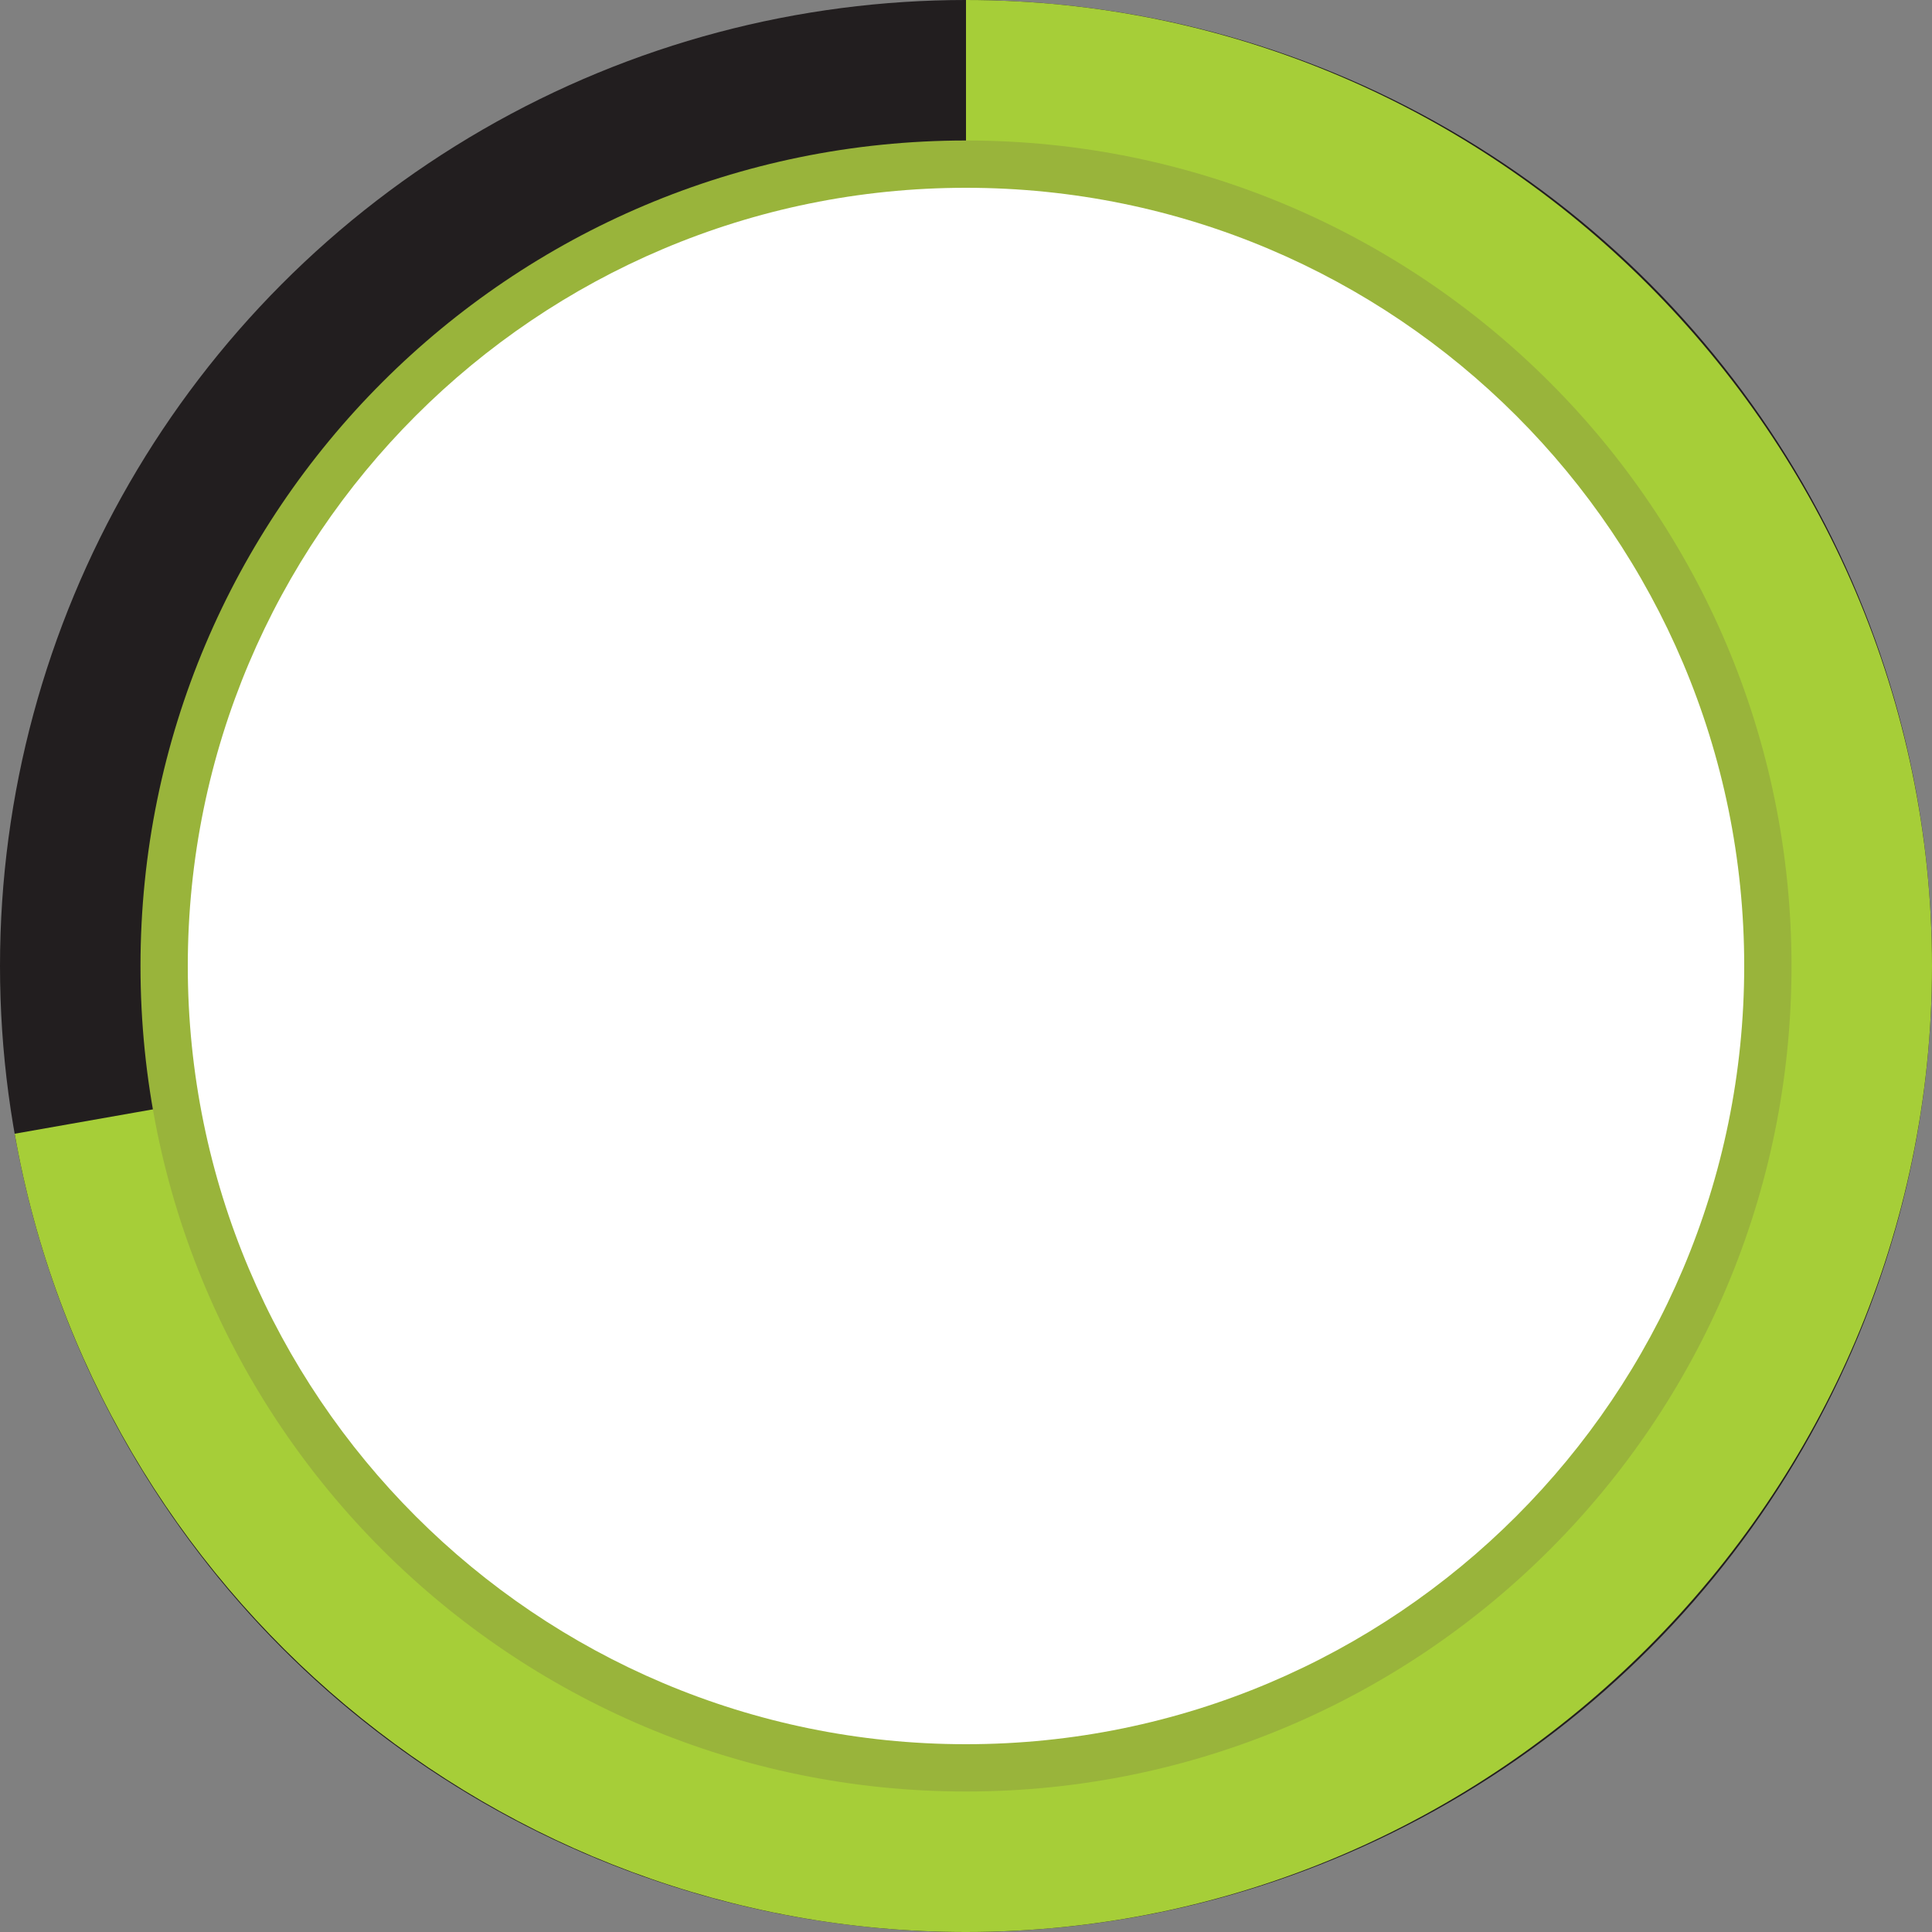
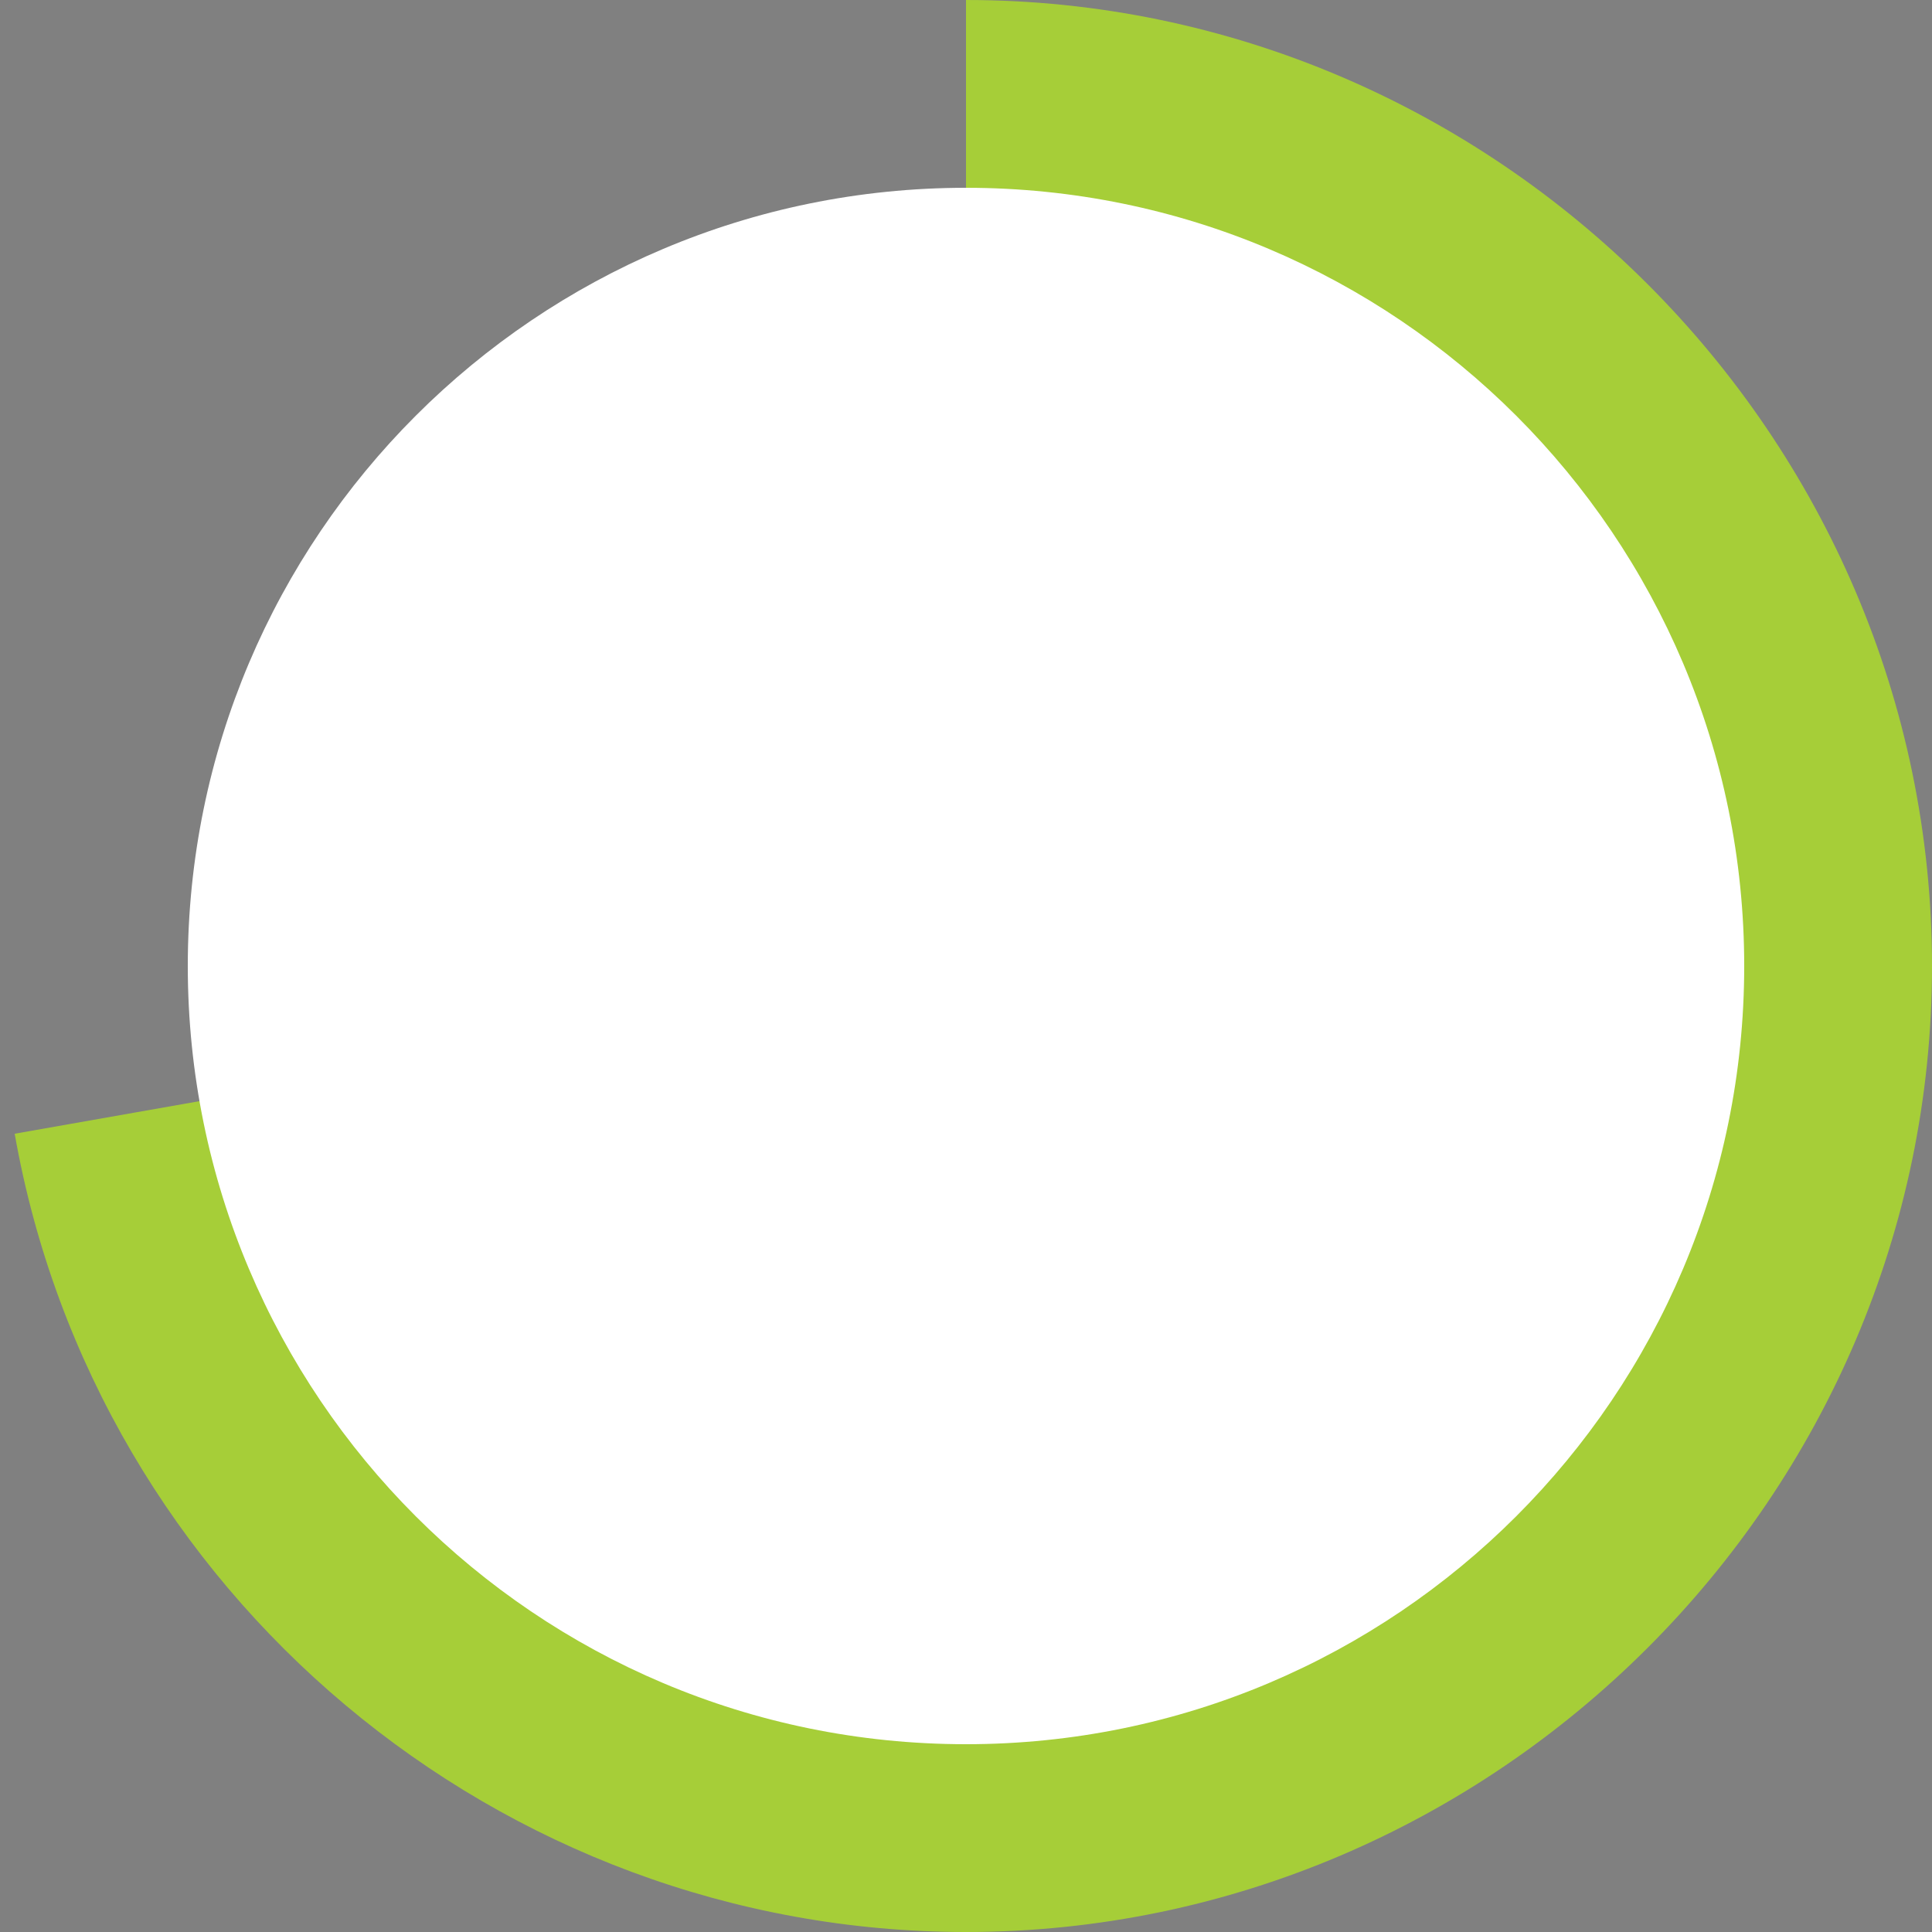
<svg xmlns="http://www.w3.org/2000/svg" viewBox="0 0 500 500">
  <rect x="0" y="0" width="500" height="500" fill="#808080" stroke="none" />
  <defs>
    <style>.cls-1{fill:#221e1f;}.cls-2{fill:#a6ce38;}.cls-3{fill:#99b43b;}.cls-4{fill:#fff;}</style>
  </defs>
  <title>round-5</title>
  <g id="圖層_2" data-name="圖層 2">
    <g id="圖層_1-2" data-name="圖層 1">
-       <circle class="cls-1" cx="250" cy="250" r="250" />
      <path class="cls-2" d="M250,250,3.8,293.41C24.78,412.4,129.17,500,250,500c137.15,0,250-112.85,250-250S387.15,0,250,0Z" />
-       <path class="cls-3" d="M250,463.64C368,463.64,463.64,368,463.64,250S368,36.36,250,36.36,36.36,132,36.36,250,132,463.64,250,463.64Z" />
      <path class="cls-4" d="M250,451.4c111.21,0,201.4-90.18,201.4-201.41S361.21,48.6,250,48.6,48.6,138.77,48.6,250,138.77,451.4,250,451.4" />
    </g>
  </g>
</svg>